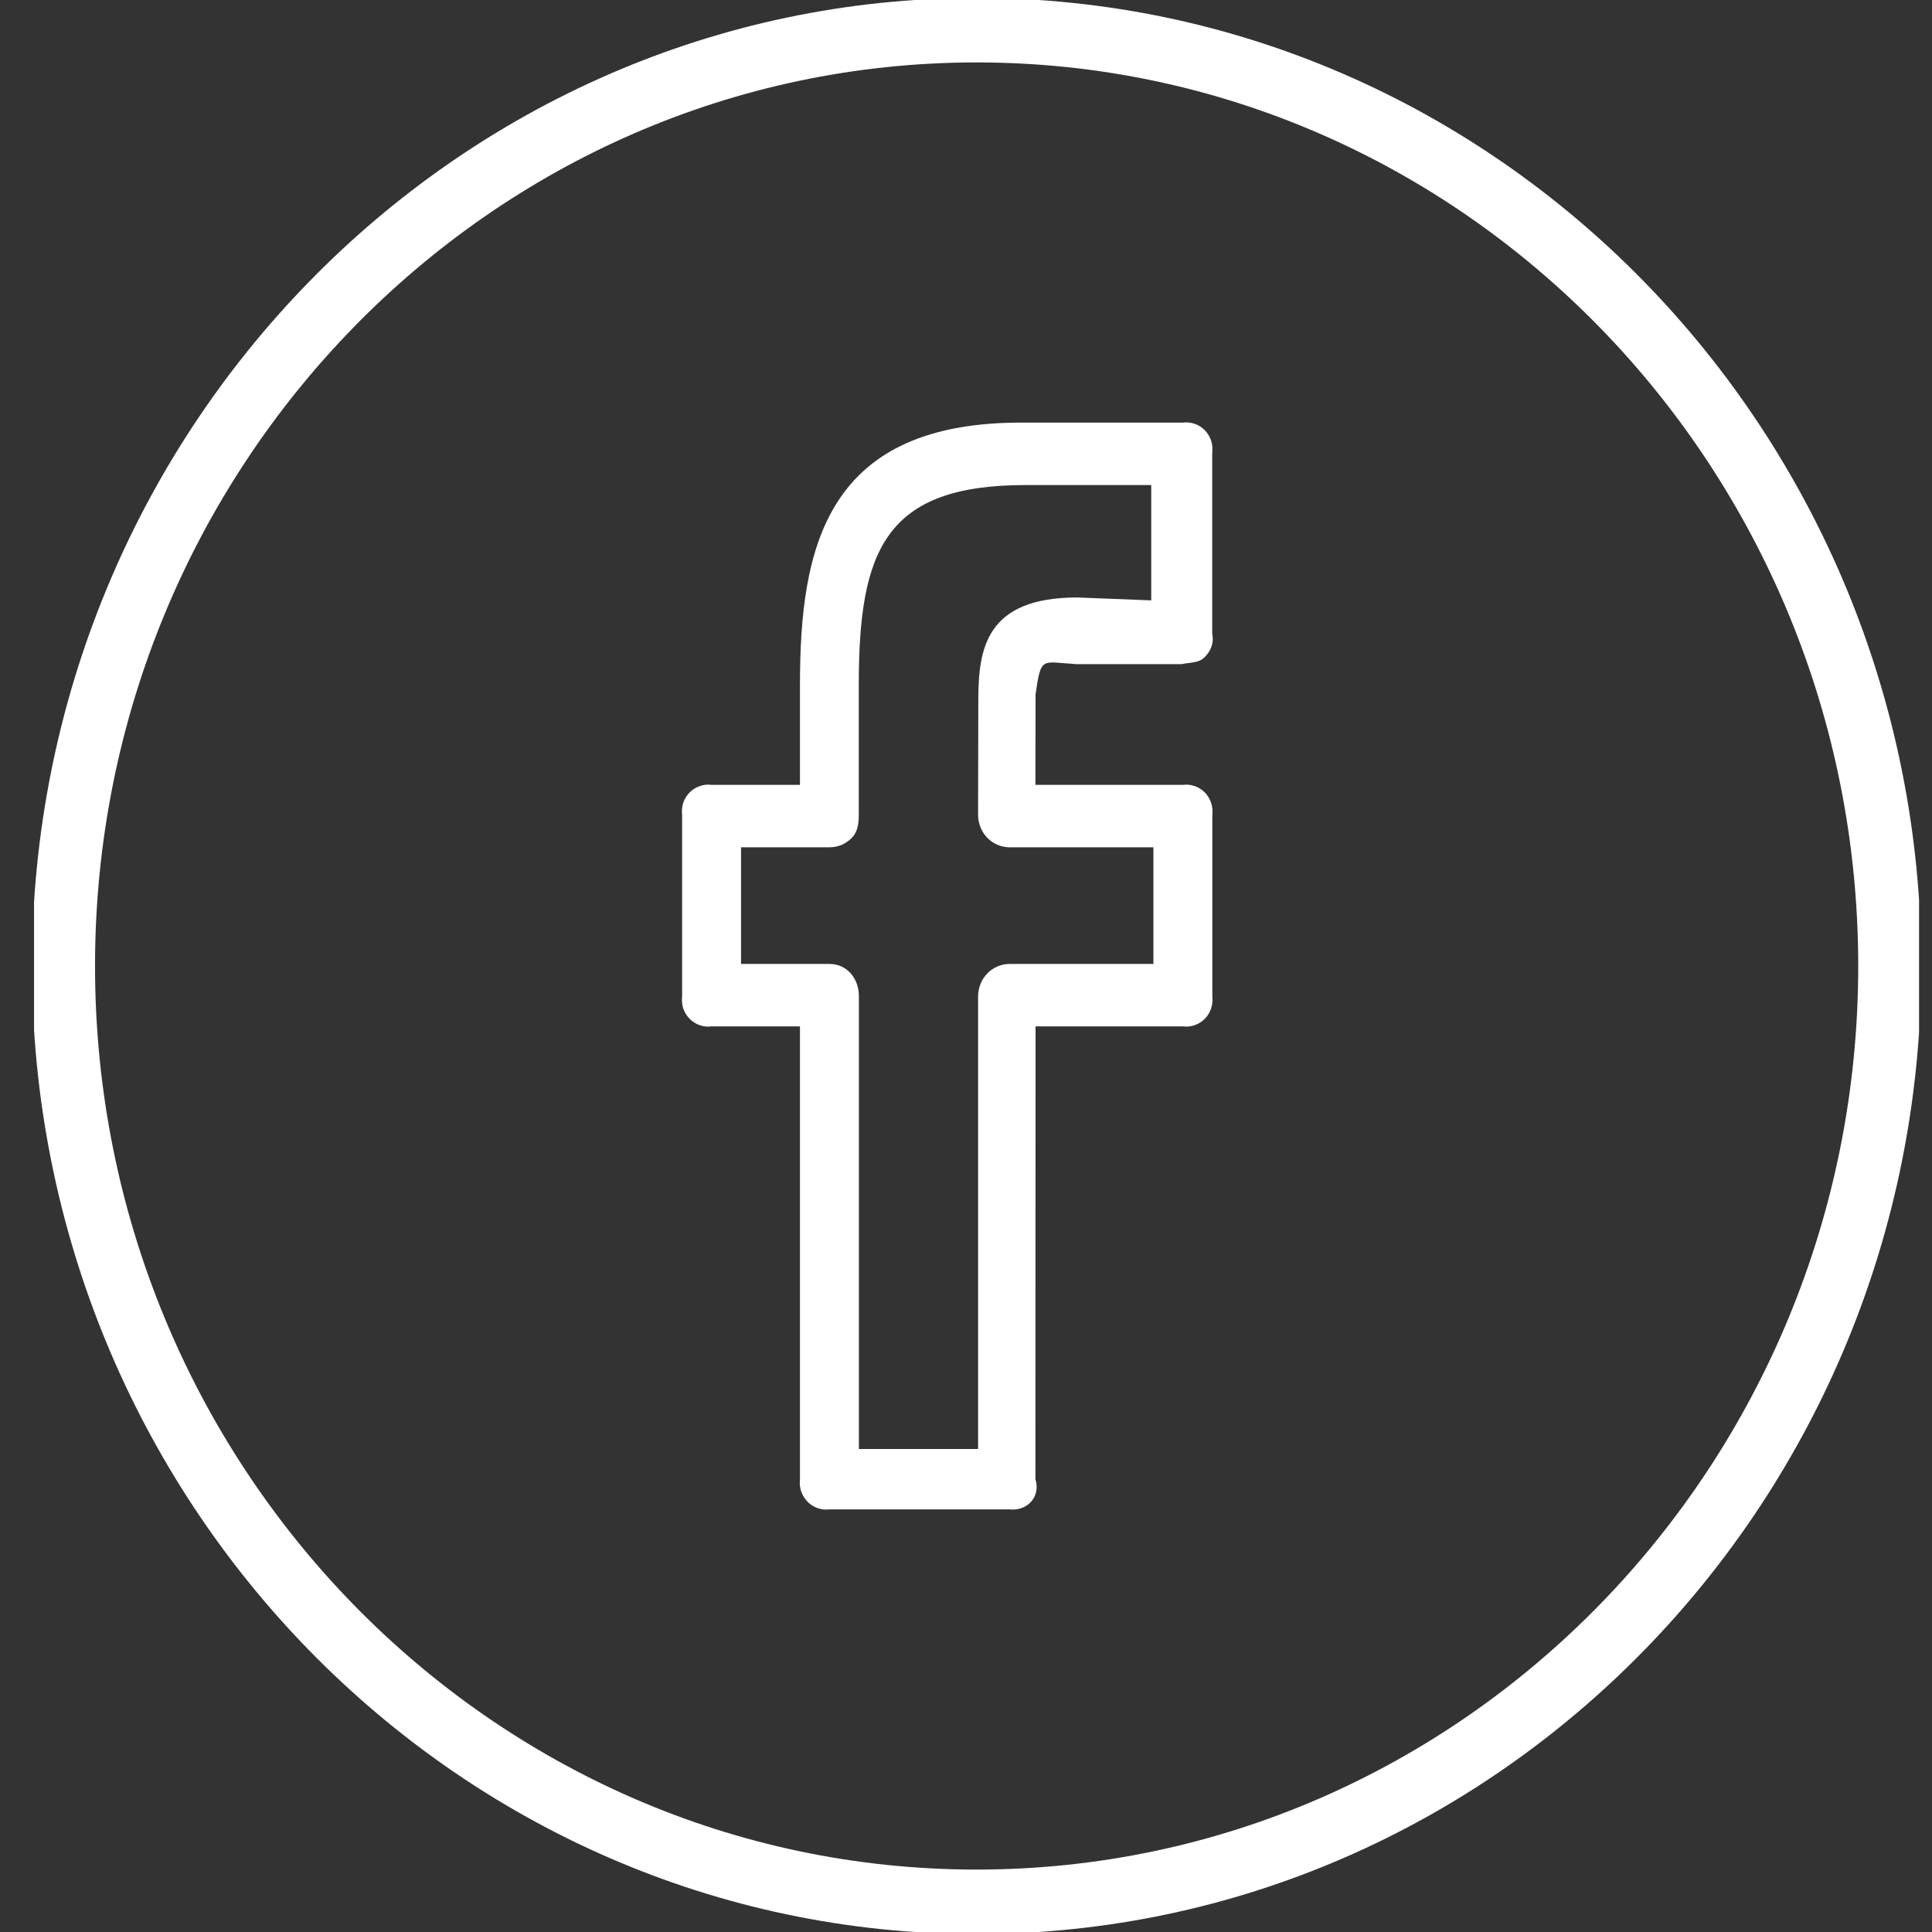
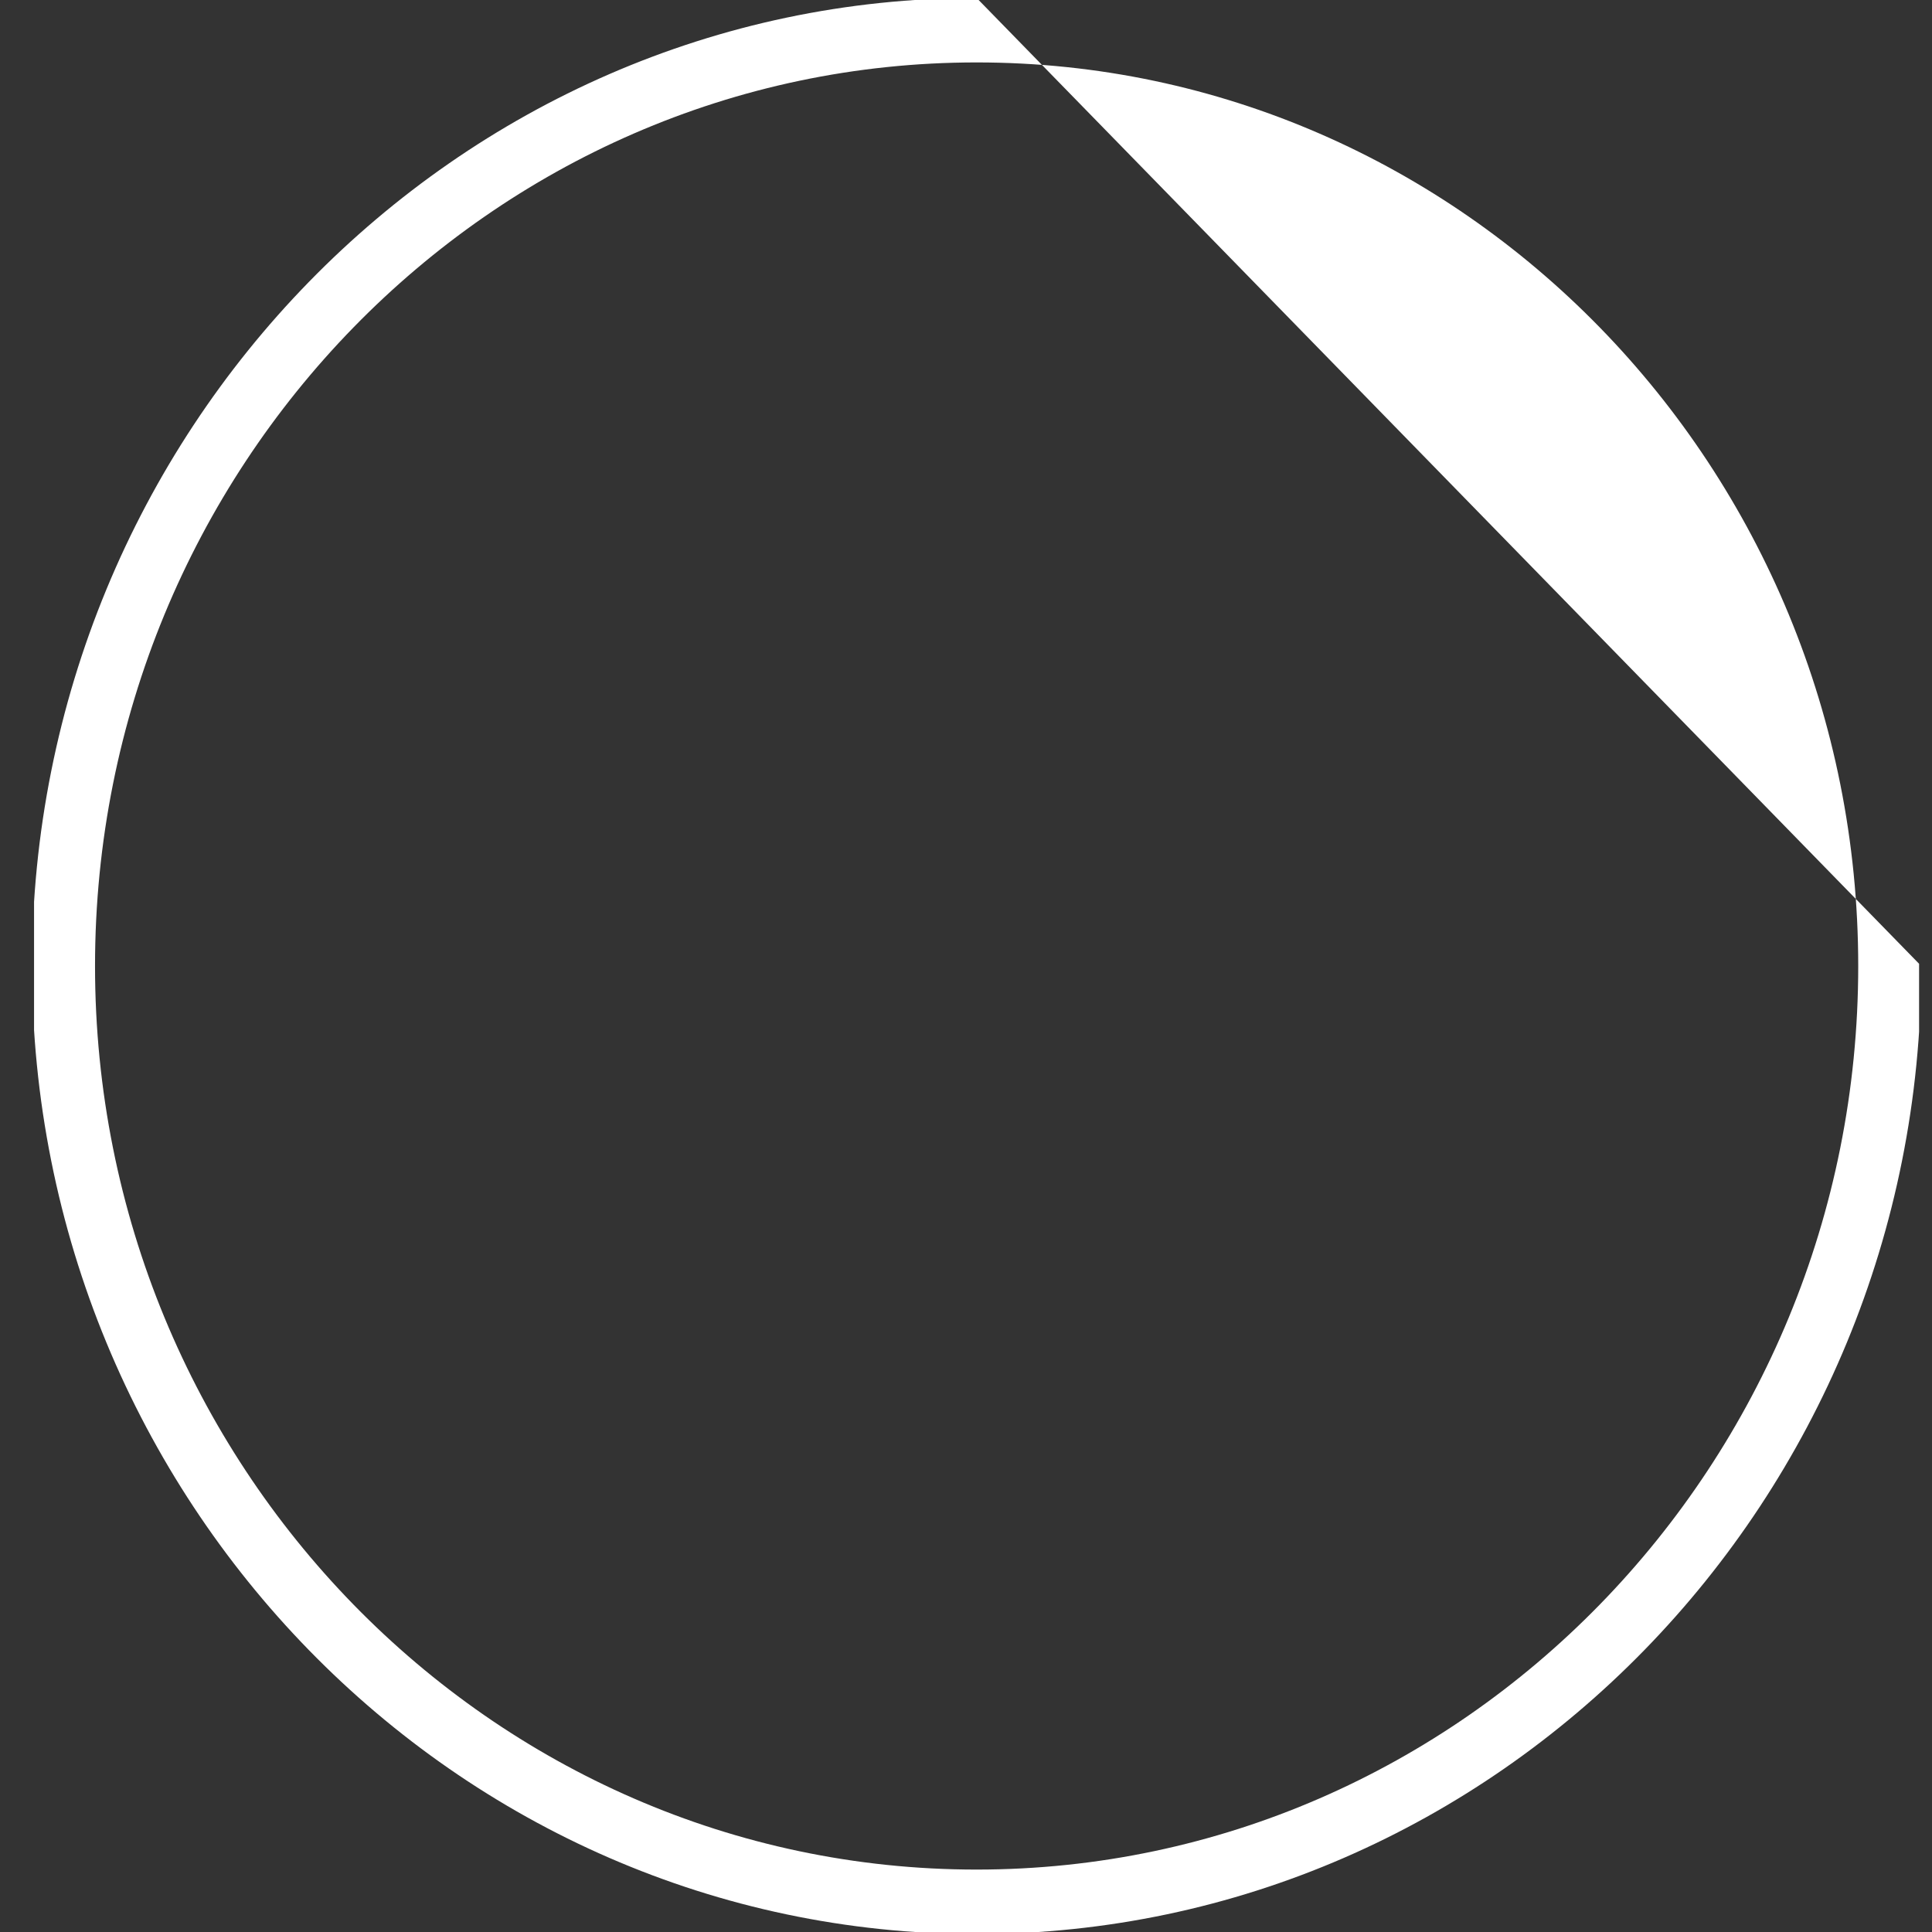
<svg xmlns="http://www.w3.org/2000/svg" width="16" height="16" viewBox="0 0 16 16" fill="none">
  <rect x="0" y="0" width="16" height="16" fill="#333333" stroke="none" />
  <g clip-path="url(#clip0_7_690)">
-     <path d="M8.088 -0.017C3.775 -0.017 0.265 3.579 0.265 8C0.265 12.421 3.775 16.017 8.088 16.017C12.401 16.017 15.911 12.421 15.911 8C15.911 3.579 12.401 -0.017 8.088 -0.017ZM8.088 15.483C4.062 15.483 0.787 12.126 0.787 8C0.787 3.874 4.062 0.517 8.088 0.517C12.114 0.517 15.389 3.874 15.389 8C15.389 12.126 12.114 15.483 8.088 15.483Z" fill="white" />
-     <path d="M9.796 3.5H8.494C6.836 3.483 6.625 4.535 6.625 5.673V6.5H5.893C5.86 6.495 5.826 6.499 5.795 6.51C5.763 6.521 5.734 6.539 5.711 6.563C5.687 6.587 5.669 6.617 5.658 6.649C5.648 6.682 5.645 6.716 5.649 6.75V8.25C5.645 8.284 5.648 8.318 5.658 8.351C5.669 8.383 5.687 8.413 5.711 8.437C5.734 8.461 5.763 8.479 5.795 8.49C5.826 8.501 5.86 8.505 5.893 8.5H6.625V12.25C6.621 12.284 6.624 12.318 6.635 12.351C6.646 12.383 6.664 12.412 6.688 12.437C6.711 12.461 6.74 12.479 6.772 12.49C6.803 12.501 6.837 12.504 6.87 12.5H8.36C8.504 12.517 8.621 12.398 8.575 12.25L8.576 8.5H9.796C9.829 8.505 9.862 8.501 9.894 8.49C9.926 8.479 9.954 8.461 9.978 8.437C10.002 8.413 10.019 8.383 10.03 8.351C10.041 8.318 10.044 8.284 10.04 8.25V6.75C10.044 6.716 10.041 6.682 10.03 6.649C10.019 6.617 10.002 6.587 9.978 6.563C9.954 6.539 9.926 6.521 9.894 6.51C9.862 6.499 9.829 6.495 9.796 6.5H8.575L8.576 5.75C8.623 5.431 8.623 5.483 8.913 5.5H9.786C9.853 5.485 9.926 5.493 9.976 5.443C10.027 5.392 10.056 5.323 10.039 5.25V3.75C10.044 3.716 10.04 3.682 10.03 3.649C10.019 3.617 10.001 3.587 9.978 3.563C9.954 3.539 9.926 3.521 9.894 3.51C9.862 3.499 9.829 3.495 9.796 3.5ZM9.535 4.972L8.923 4.948C8.165 4.948 8.102 5.37 8.102 5.801L8.1 6.749C8.1 6.784 8.107 6.819 8.12 6.851C8.133 6.884 8.152 6.913 8.176 6.938C8.2 6.963 8.229 6.983 8.261 6.996C8.292 7.01 8.326 7.017 8.36 7.017H9.552V7.983H8.361C8.292 7.983 8.226 8.011 8.177 8.061C8.128 8.111 8.101 8.179 8.1 8.25L8.1 12H7.113V8.25C7.113 8.103 7.014 7.983 6.87 7.983H6.137V7.017H6.87C6.904 7.017 6.938 7.01 6.97 6.997C7.001 6.983 7.03 6.964 7.054 6.939C7.103 6.889 7.112 6.821 7.112 6.75V5.672C7.112 4.551 7.333 4.017 8.494 4.017H9.534V4.972H9.535Z" fill="white" />
+     <path d="M8.088 -0.017C3.775 -0.017 0.265 3.579 0.265 8C0.265 12.421 3.775 16.017 8.088 16.017C12.401 16.017 15.911 12.421 15.911 8ZM8.088 15.483C4.062 15.483 0.787 12.126 0.787 8C0.787 3.874 4.062 0.517 8.088 0.517C12.114 0.517 15.389 3.874 15.389 8C15.389 12.126 12.114 15.483 8.088 15.483Z" fill="white" />
  </g>
  <defs>
    <clipPath id="clip0_7_690">
      <rect width="15.611" height="16" fill="white" transform="translate(0.282)" />
    </clipPath>
  </defs>
</svg>